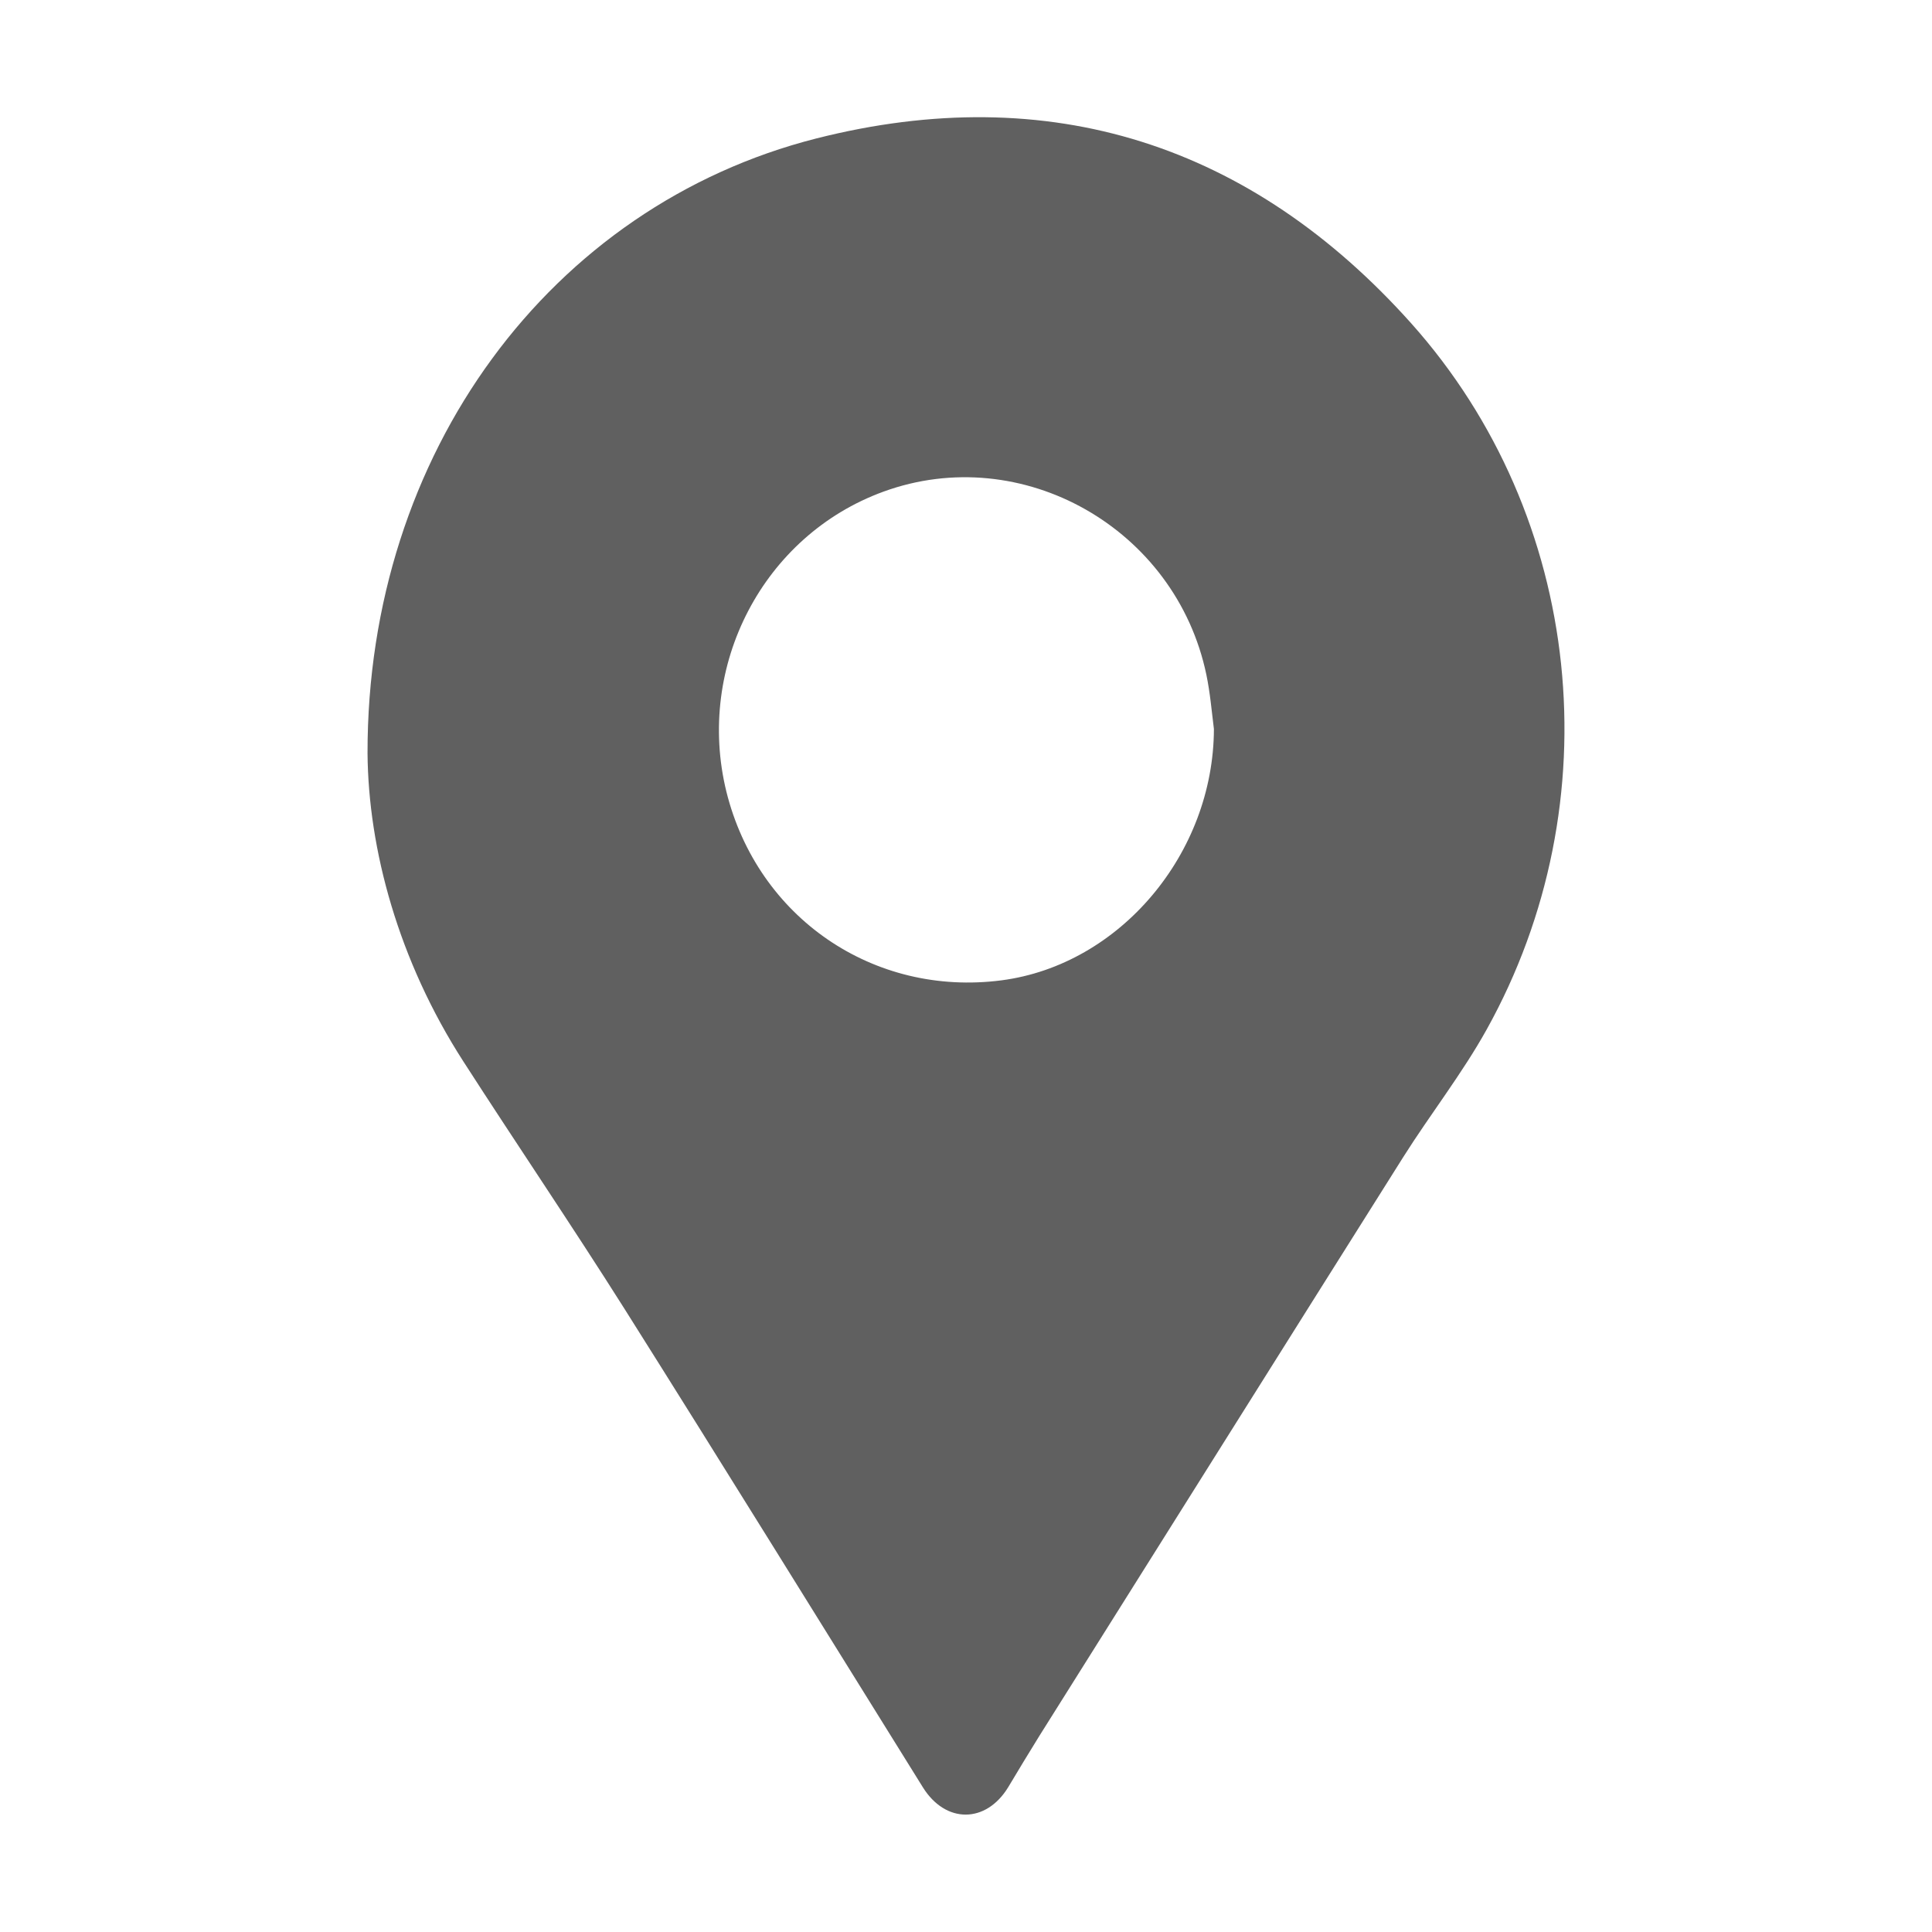
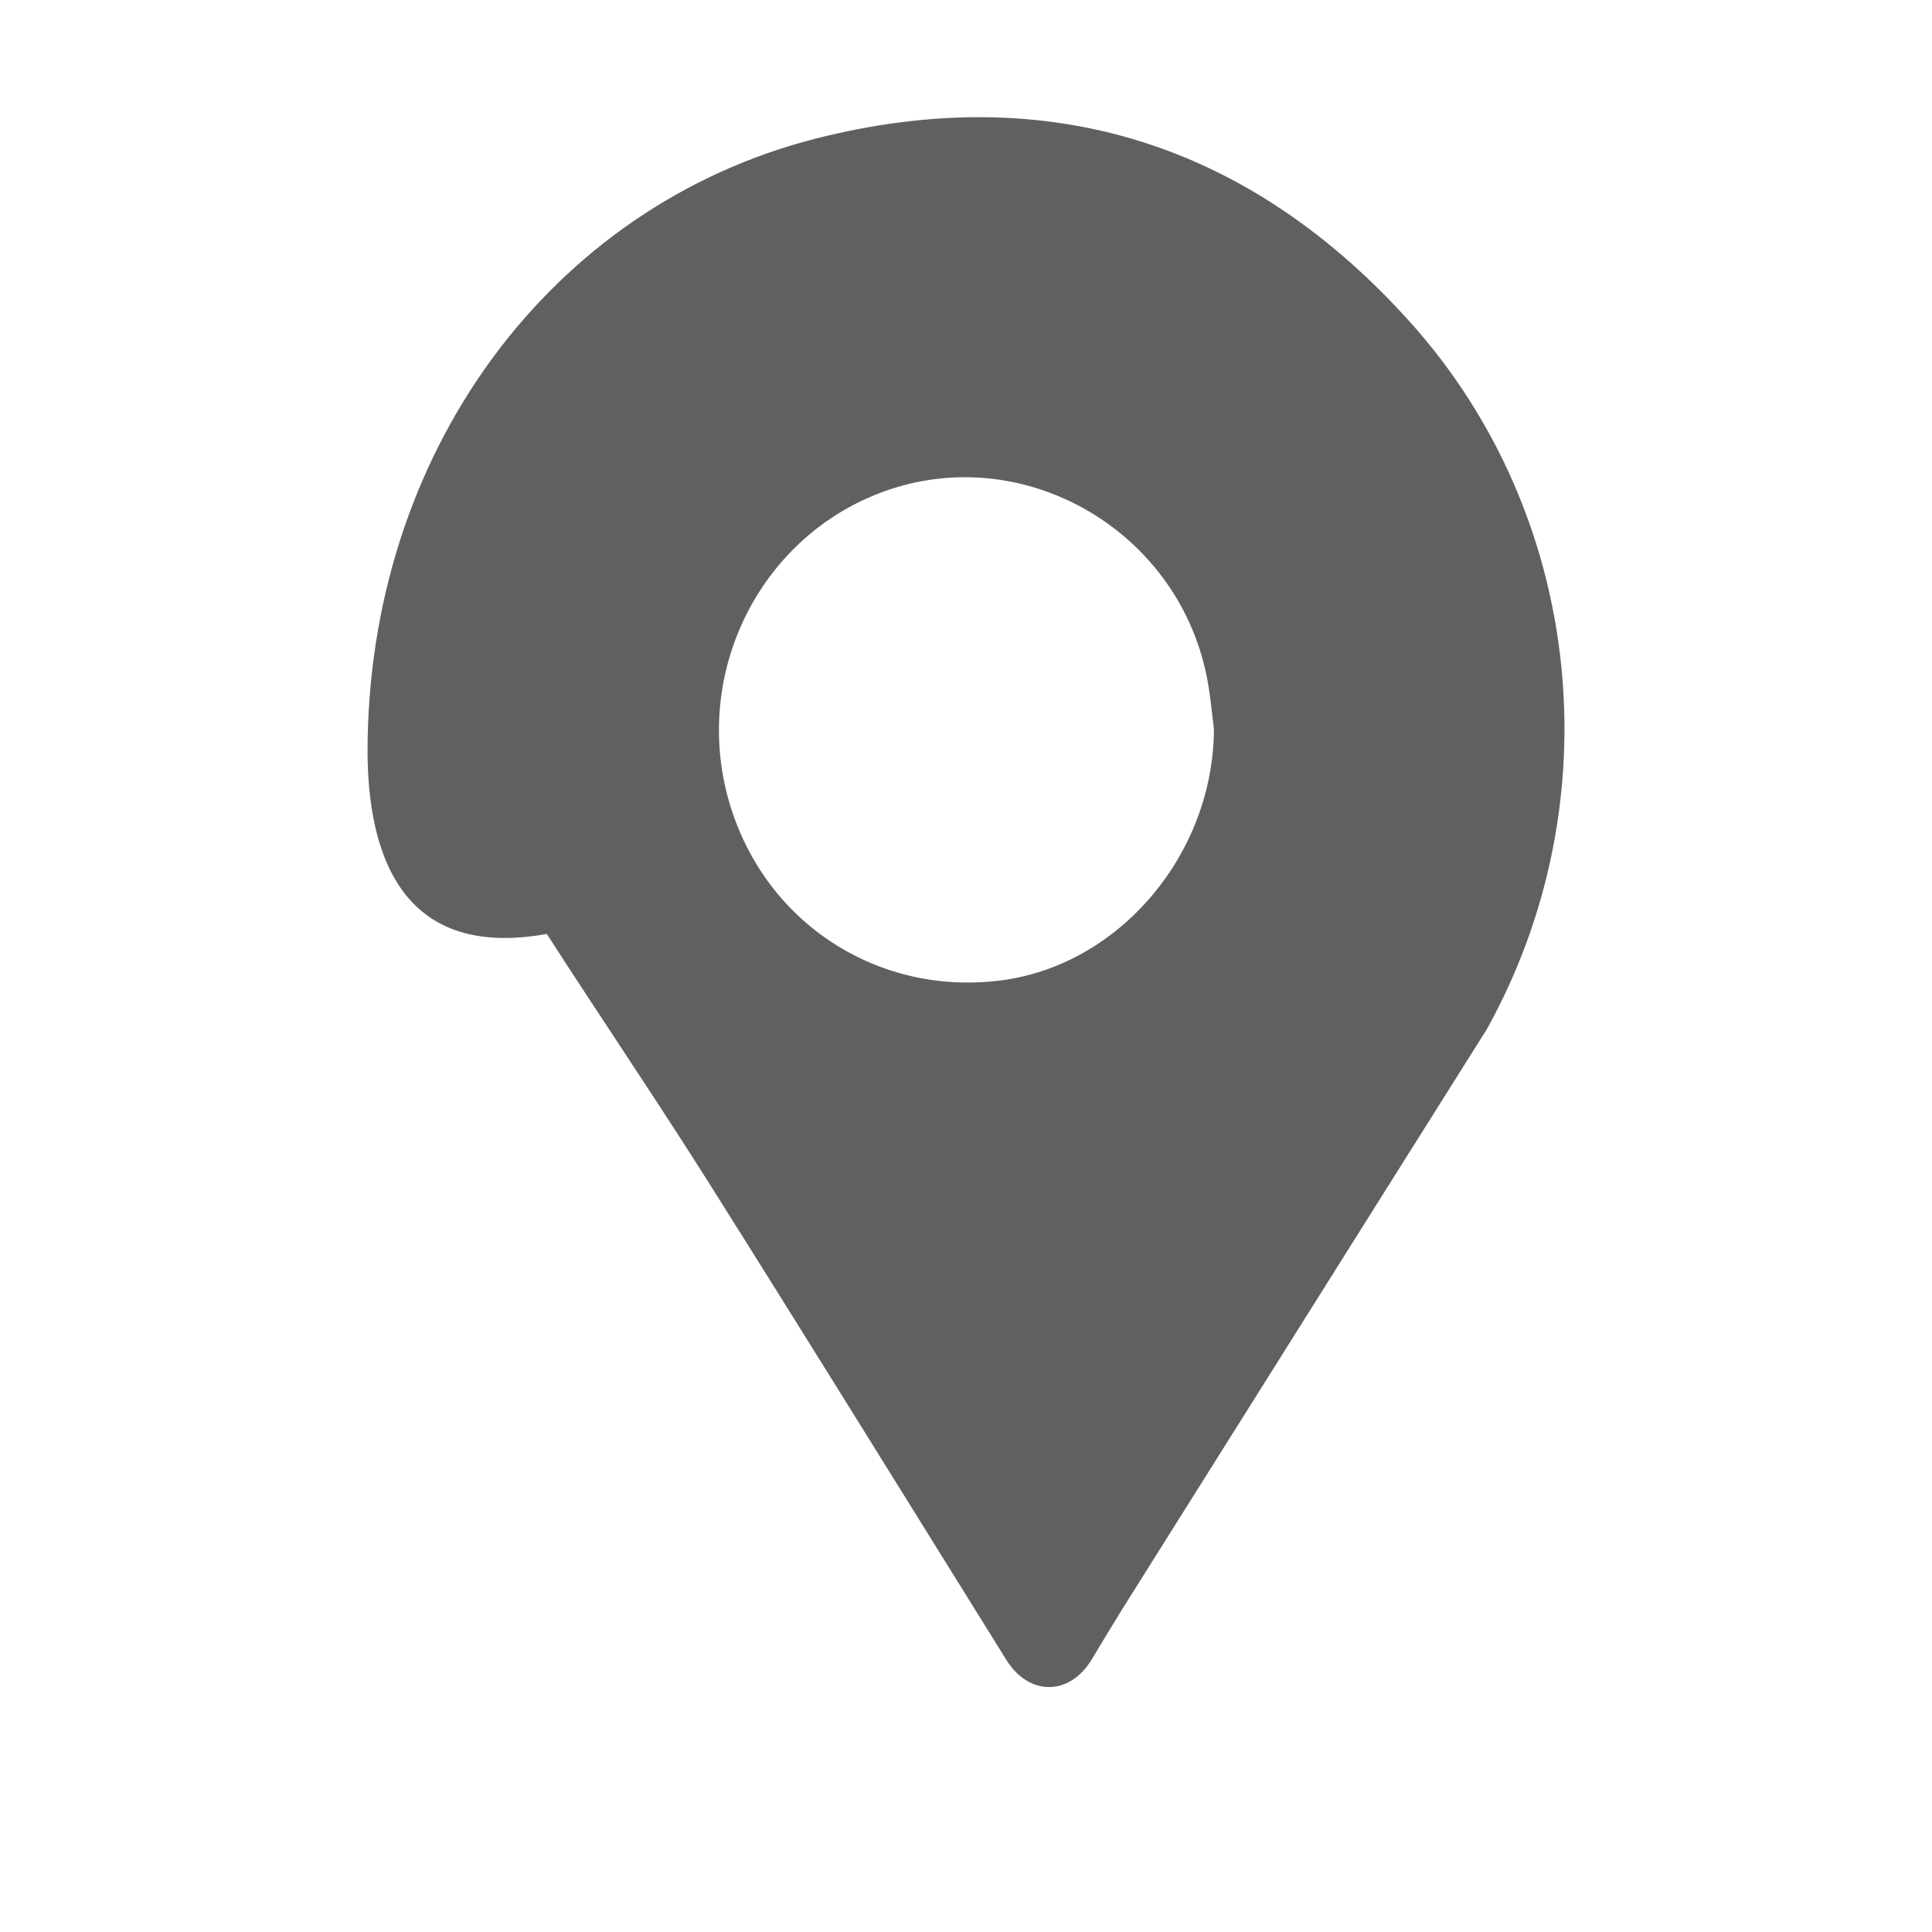
<svg xmlns="http://www.w3.org/2000/svg" version="1.1" id="Layer_1" focusable="false" x="0px" y="0px" viewBox="0 0 512 512" style="enable-background:new 0 0 512 512;" xml:space="preserve">
  <style type="text/css">
	.st0{fill:#FFFFFF;}
	.st1{fill:#C92B28;}
	.st2{fill:#606060;}
</style>
-   <path class="st2" d="M97.4,199.6c-0.1-79.5,48.5-145,118.9-162.9c61.9-15.7,115.3,1.6,157.7,49c45.8,51.3,53.4,127,20,187.1  c-6.5,11.7-14.9,22.4-22.1,33.8c-32.2,51.1-64.3,102.3-96.5,153.5c-2.8,4.5-5.5,9-8.2,13.5c-5.9,9.7-16.6,9.7-22.6,0.1  c-26.4-42.4-52.6-84.8-79.2-127c-13.9-22-28.5-43.5-42.6-65.4C105.6,254.6,97.6,225.1,97.4,199.6z M321.7,193.2  c-0.6-4.8-1-9.6-2-14.4c-8.1-38.8-48.9-61.9-85.6-48.5c-31.8,11.6-49.8,46.1-41.6,79.5c8.3,33.4,39,54.4,72.9,50  C296.8,255.7,321.6,226.2,321.7,193.2z" />
+   <path class="st2" d="M97.4,199.6c-0.1-79.5,48.5-145,118.9-162.9c61.9-15.7,115.3,1.6,157.7,49c45.8,51.3,53.4,127,20,187.1  c-32.2,51.1-64.3,102.3-96.5,153.5c-2.8,4.5-5.5,9-8.2,13.5c-5.9,9.7-16.6,9.7-22.6,0.1  c-26.4-42.4-52.6-84.8-79.2-127c-13.9-22-28.5-43.5-42.6-65.4C105.6,254.6,97.6,225.1,97.4,199.6z M321.7,193.2  c-0.6-4.8-1-9.6-2-14.4c-8.1-38.8-48.9-61.9-85.6-48.5c-31.8,11.6-49.8,46.1-41.6,79.5c8.3,33.4,39,54.4,72.9,50  C296.8,255.7,321.6,226.2,321.7,193.2z" />
</svg>